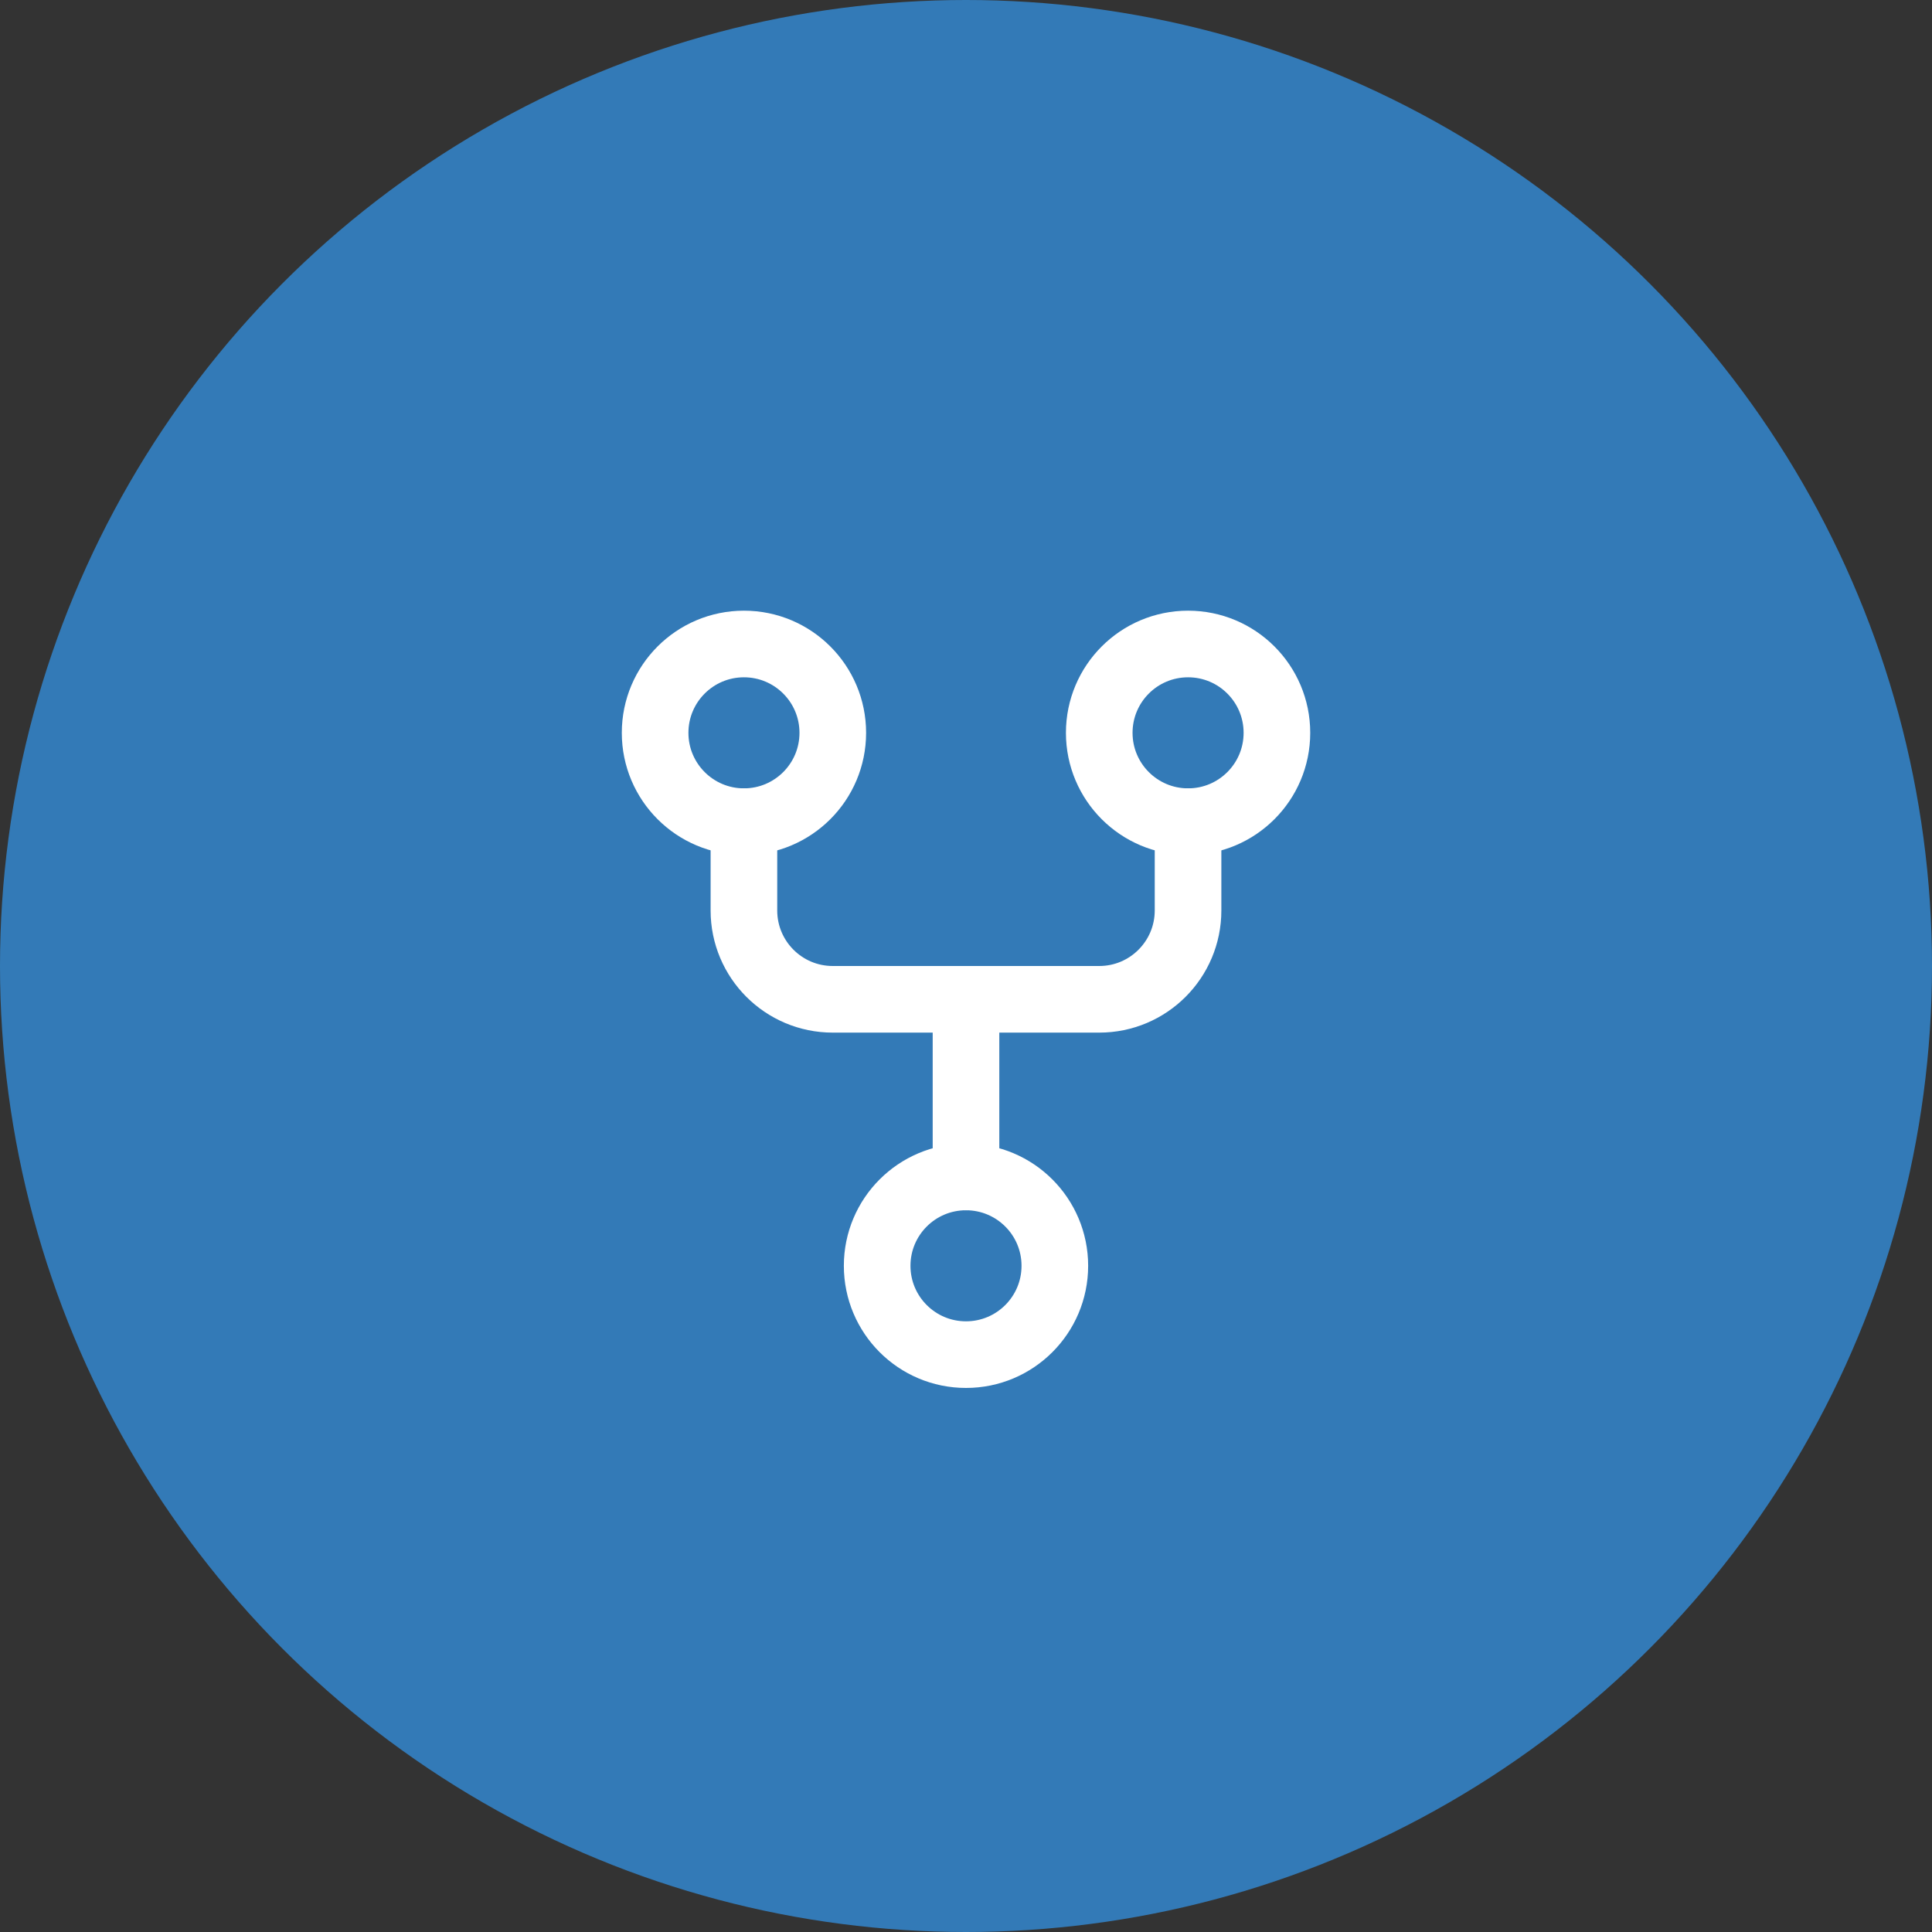
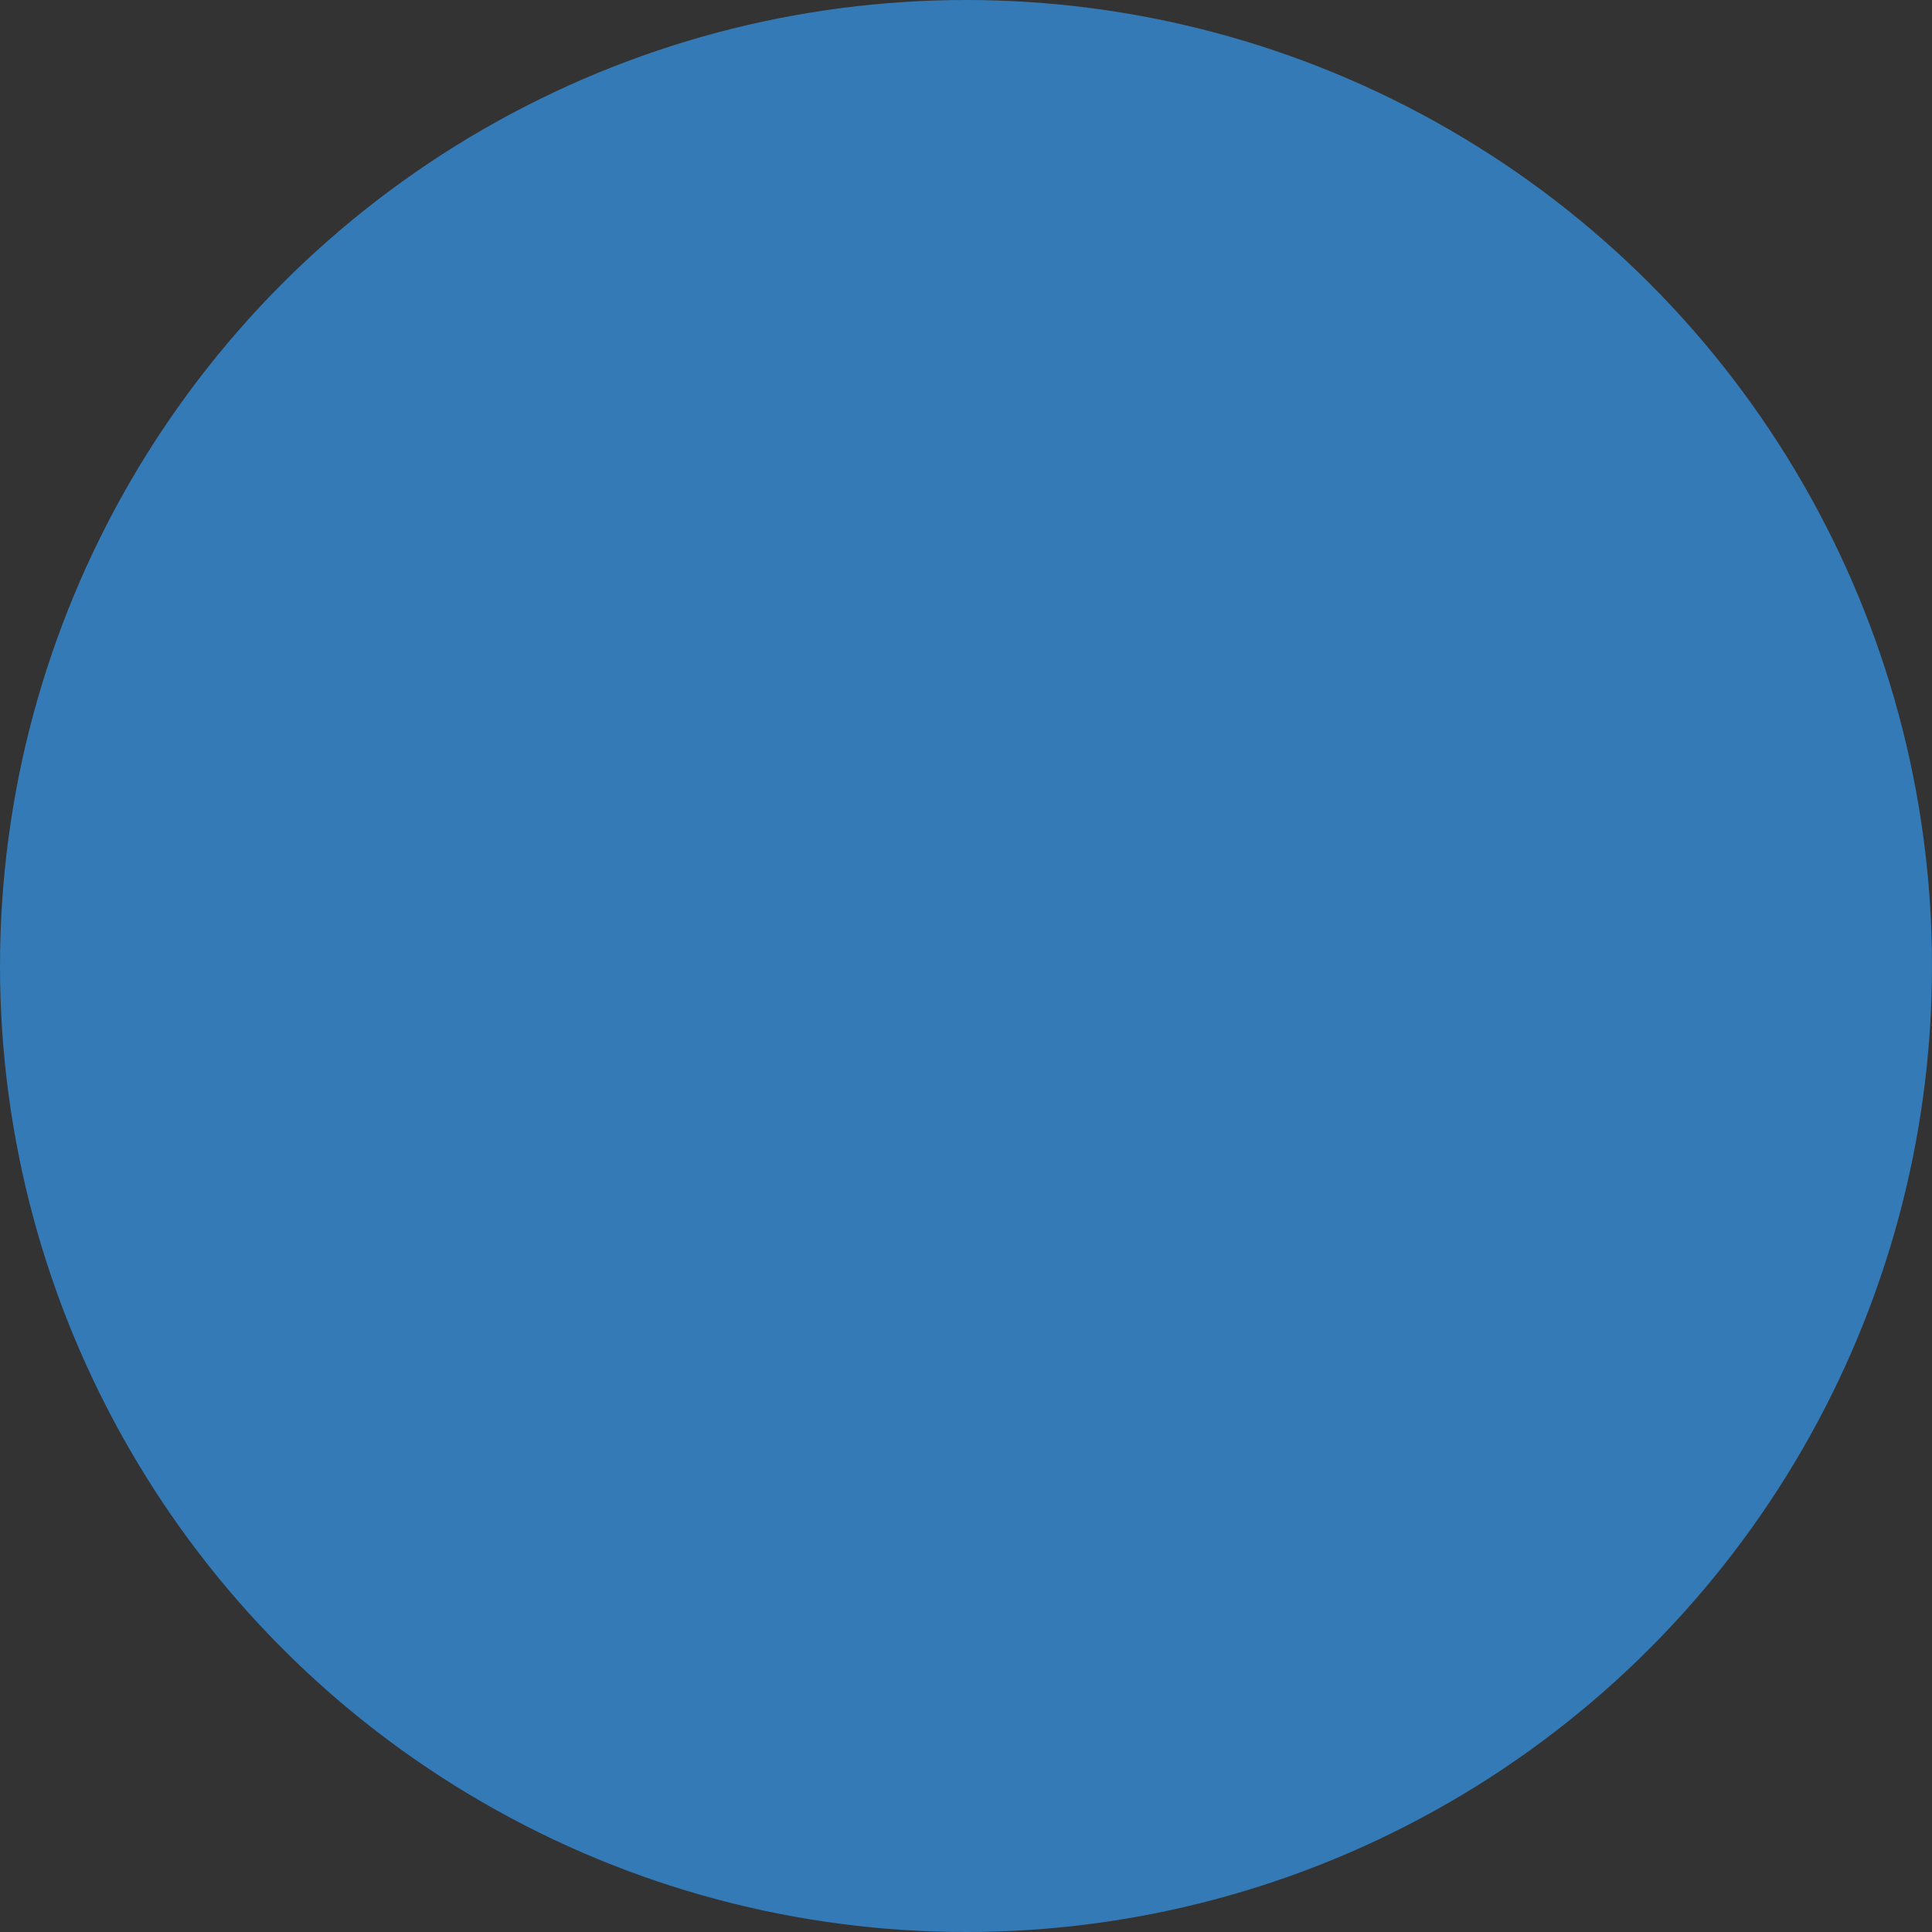
<svg xmlns="http://www.w3.org/2000/svg" width="58" height="58" viewBox="0 0 58 58" fill="none">
  <rect x="0" y="0" width="58" height="58" fill="#333333" stroke="none" />
  <circle cx="29" cy="29" r="29" fill="#337AB7" />
-   <circle cx="29" cy="38" r="2.667" stroke="white" stroke-width="2" stroke-linecap="round" stroke-linejoin="round" />
-   <circle cx="22.334" cy="22" r="2.667" stroke="white" stroke-width="2" stroke-linecap="round" stroke-linejoin="round" />
-   <circle cx="35.667" cy="22" r="2.667" stroke="white" stroke-width="2" stroke-linecap="round" stroke-linejoin="round" />
-   <path d="M22.333 24.667V27.333C22.333 28.806 23.527 30 25 30H33C34.472 30 35.666 28.806 35.666 27.333V24.667" stroke="white" stroke-width="2" stroke-linecap="round" stroke-linejoin="round" />
-   <path d="M29 30V35.333" stroke="white" stroke-width="2" stroke-linecap="round" stroke-linejoin="round" />
</svg>